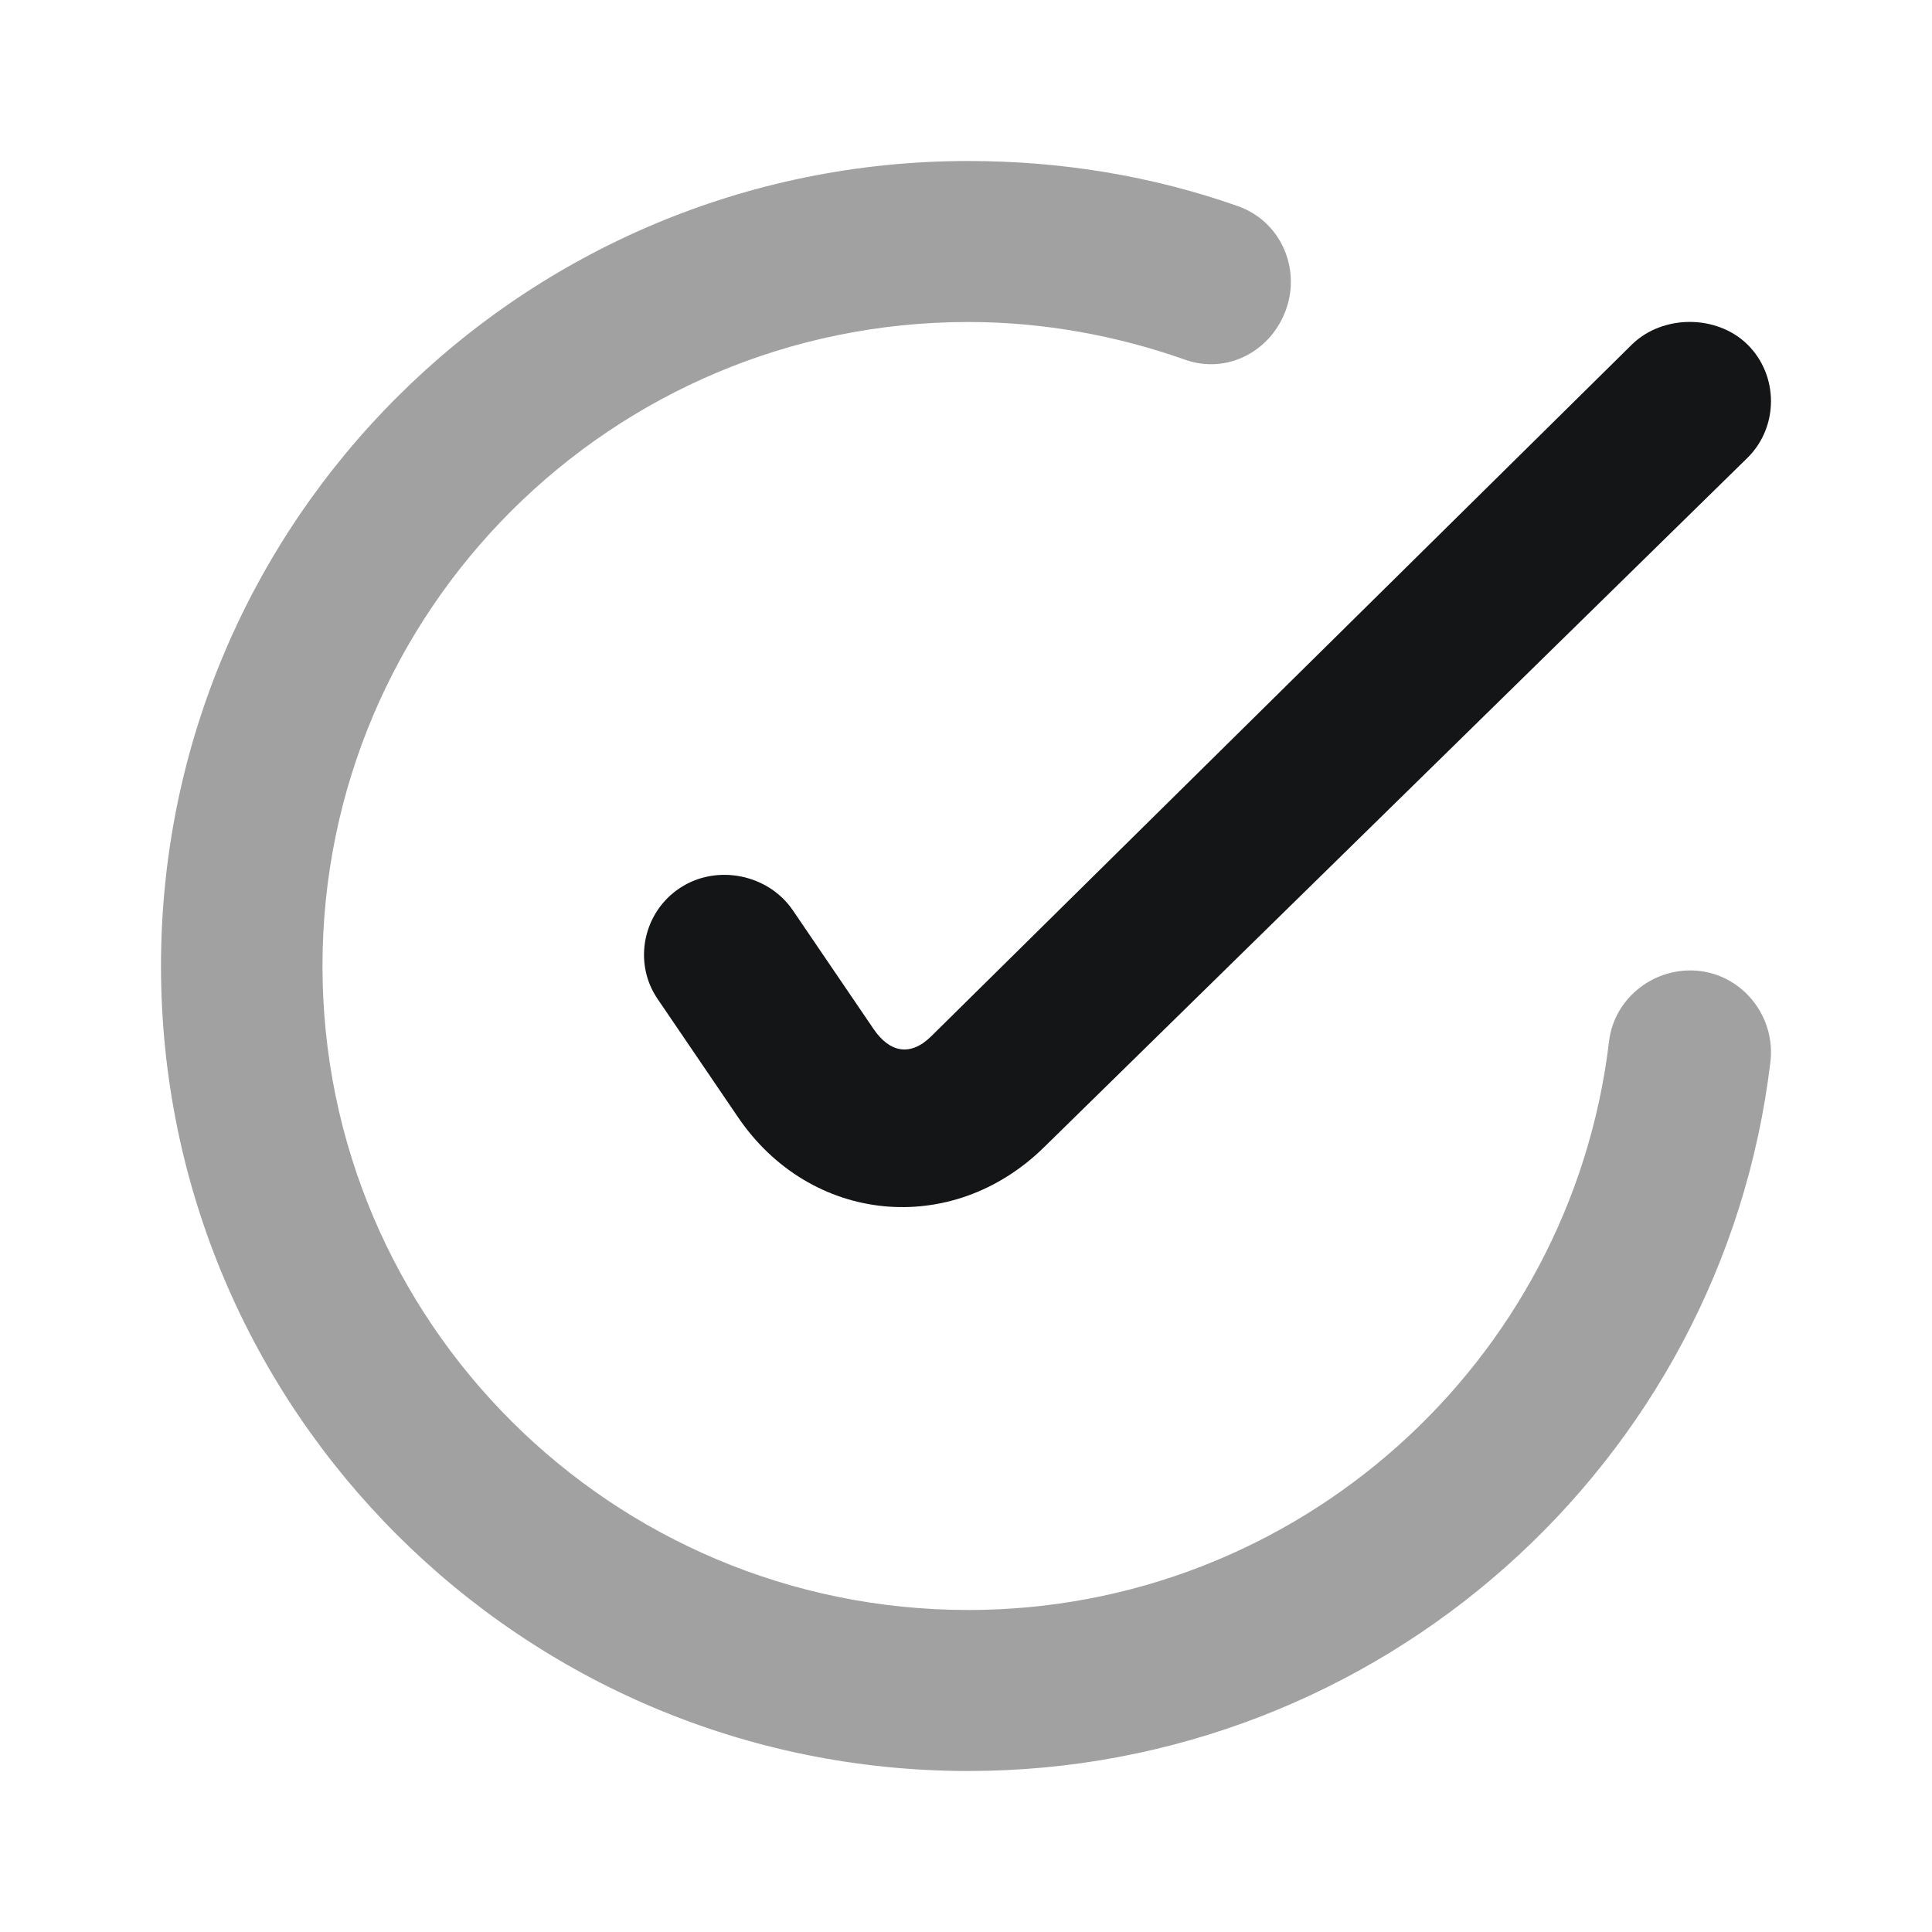
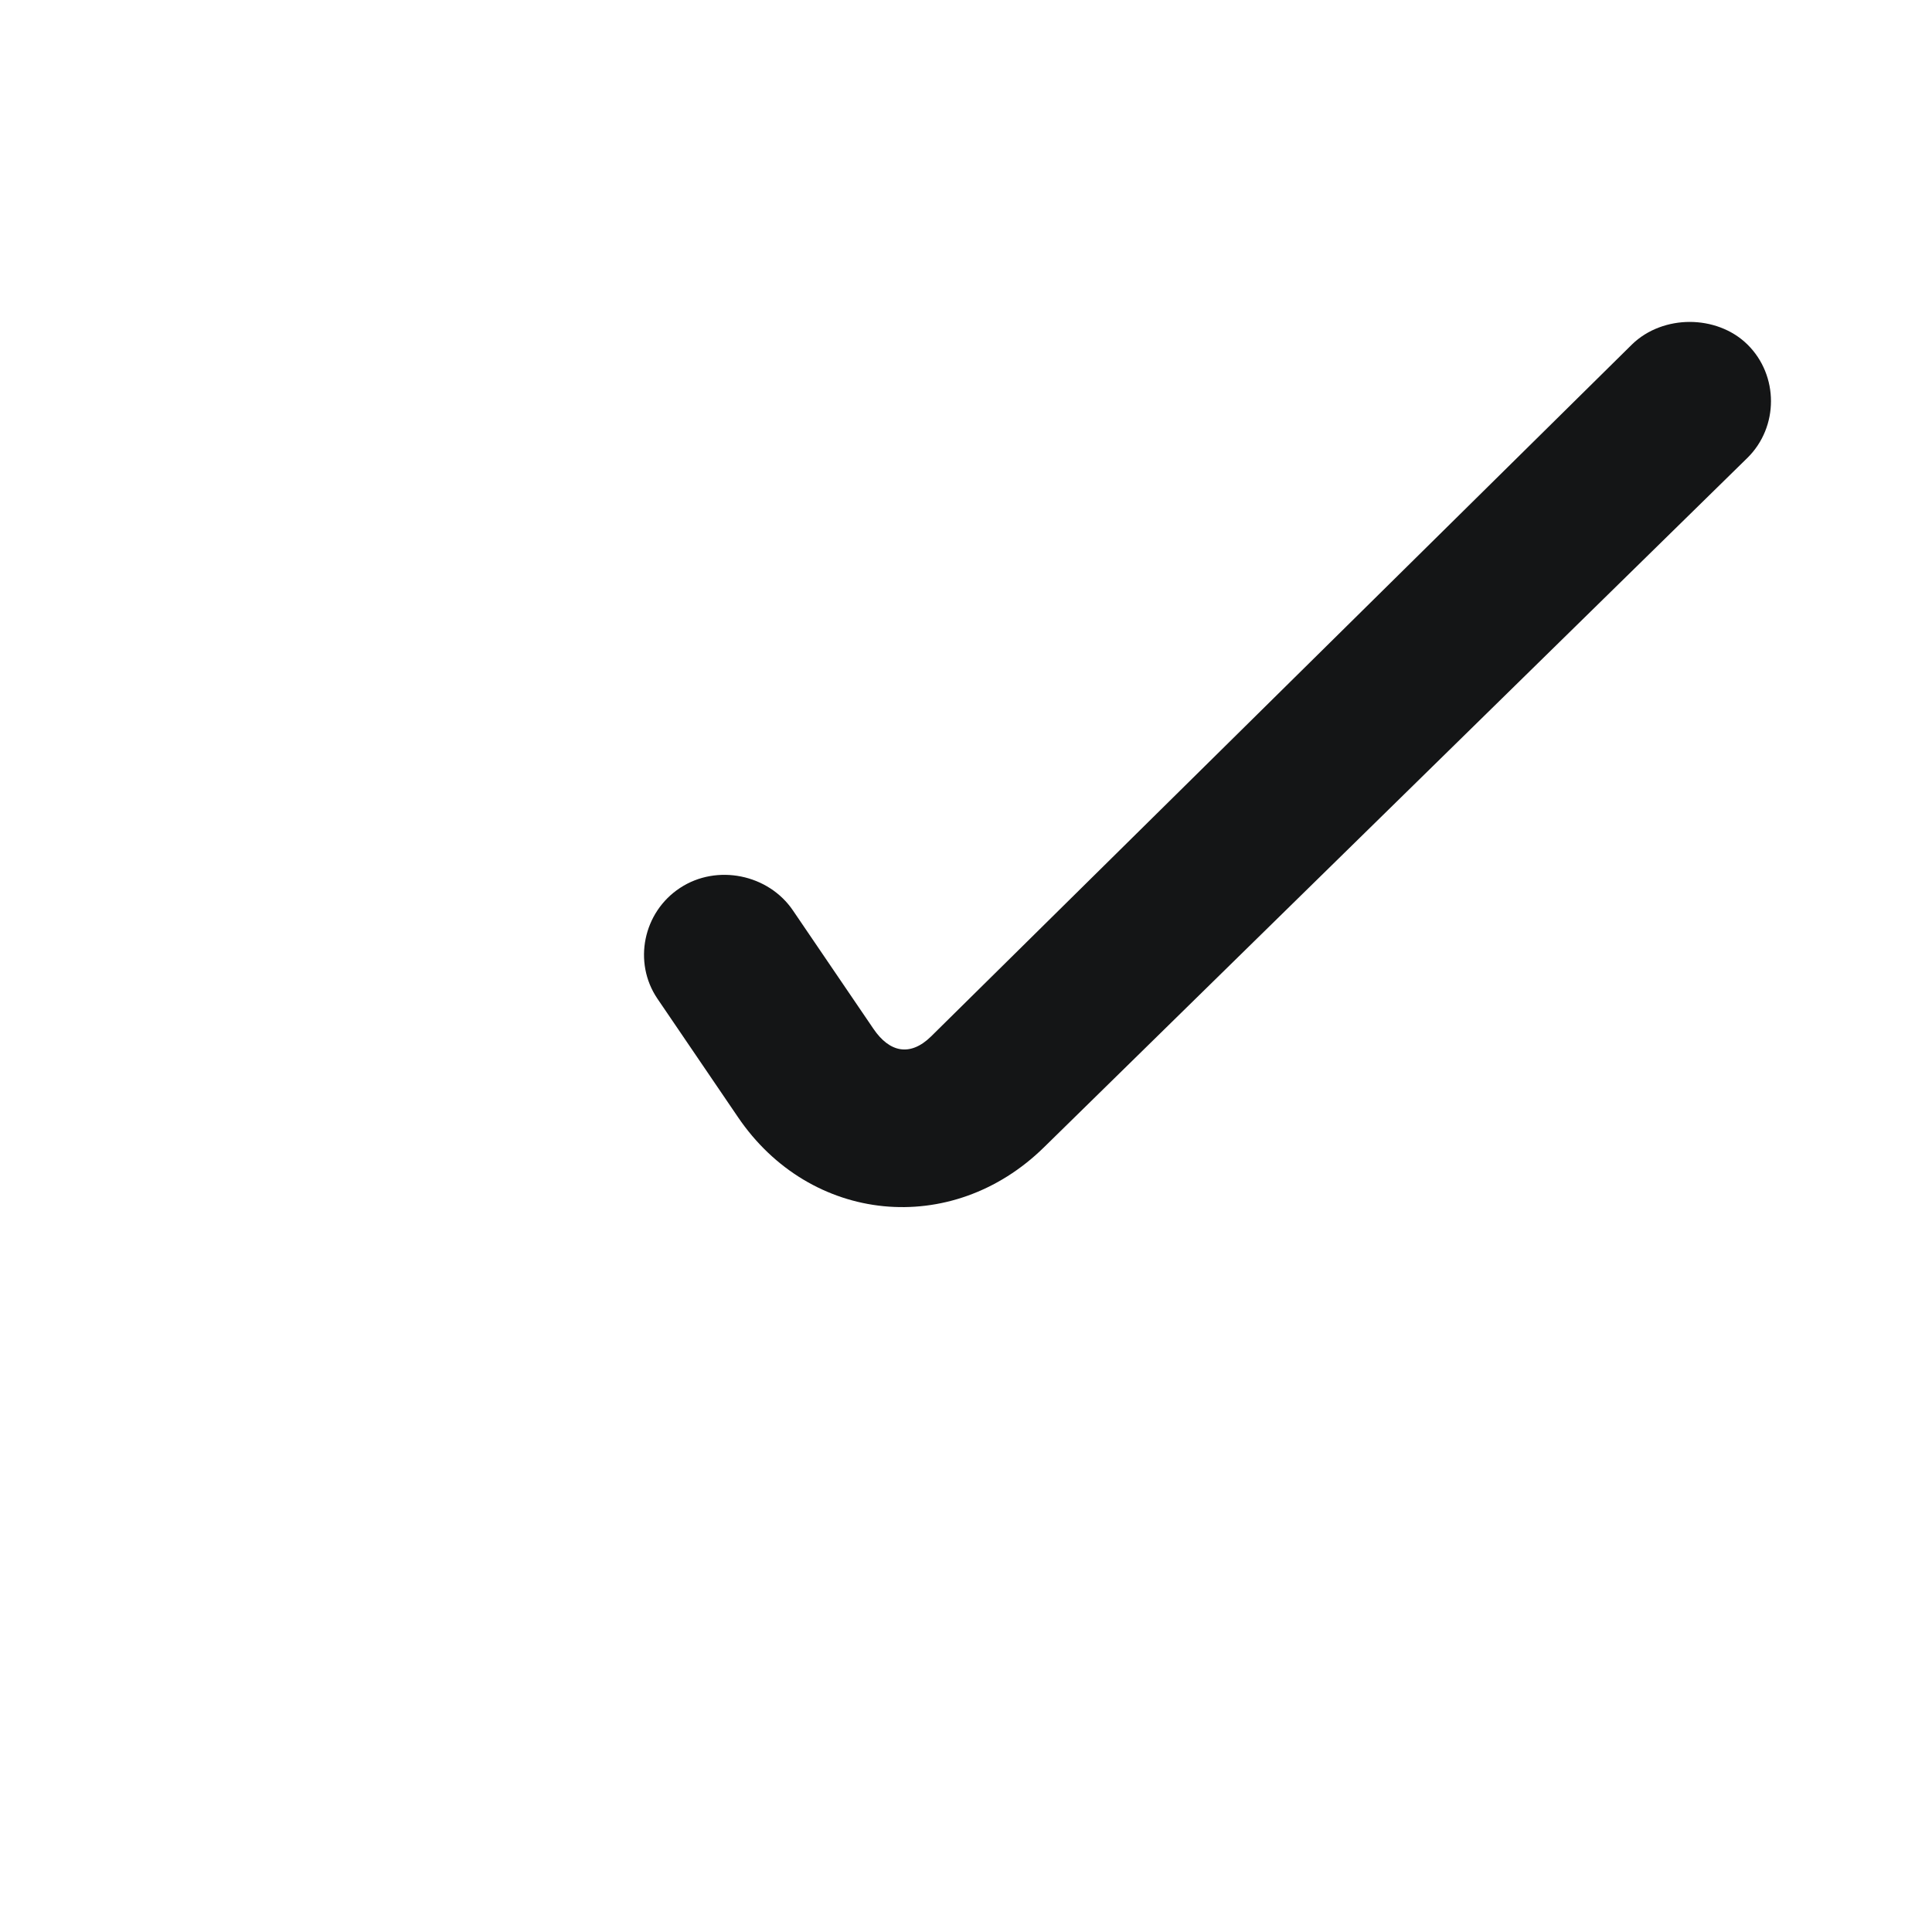
<svg xmlns="http://www.w3.org/2000/svg" width="24" height="24" viewBox="0 0 24 24" fill="none">
-   <path opacity="0.4" d="M12.028 2C6.489 2 2 6.477 2 12C2 17.523 6.489 22 12.028 22C17.122 22 21.398 18.192 21.993 13.188C22.057 12.639 21.665 12.128 21.115 12.062C20.565 11.998 20.052 12.389 19.988 12.938C19.511 16.938 16.103 20 12.028 20C7.597 20 4.006 16.418 4.006 12C4.006 7.582 7.597 4 12.028 4C12.953 4 13.87 4.167 14.723 4.469C15.245 4.653 15.791 4.364 15.976 3.844C16.161 3.323 15.902 2.747 15.381 2.562C14.314 2.185 13.182 2 12.028 2Z" fill="#141516" />
  <path d="M20.99 3.999C20.735 3.999 20.467 4.089 20.272 4.28L11.567 12.874C11.31 13.127 11.052 13.078 10.85 12.78L9.851 11.311C9.546 10.86 8.905 10.729 8.448 11.03C7.989 11.331 7.861 11.954 8.166 12.405L9.165 13.874C10.064 15.203 11.824 15.379 12.972 14.249L21.708 5.687C22.097 5.303 22.097 4.664 21.708 4.28C21.513 4.088 21.246 3.999 20.99 3.999Z" fill="#141516" />
</svg>